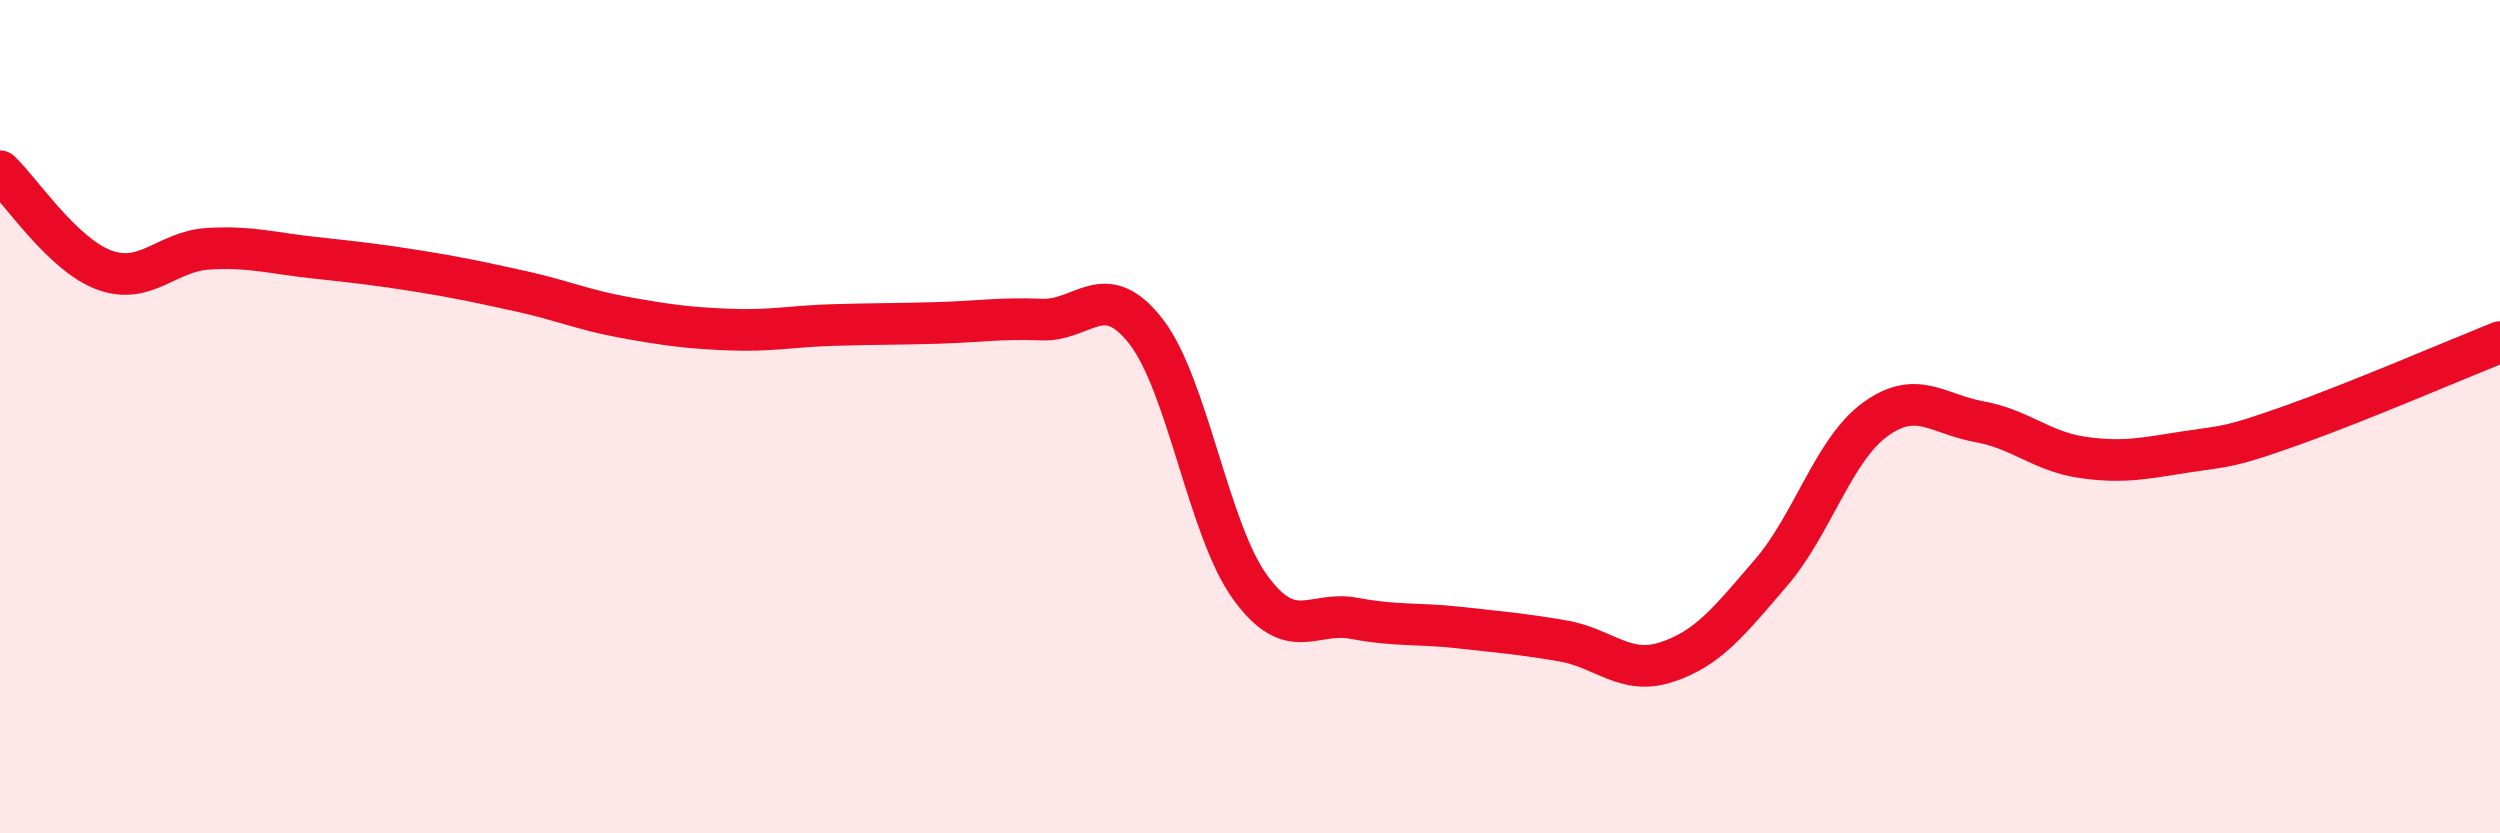
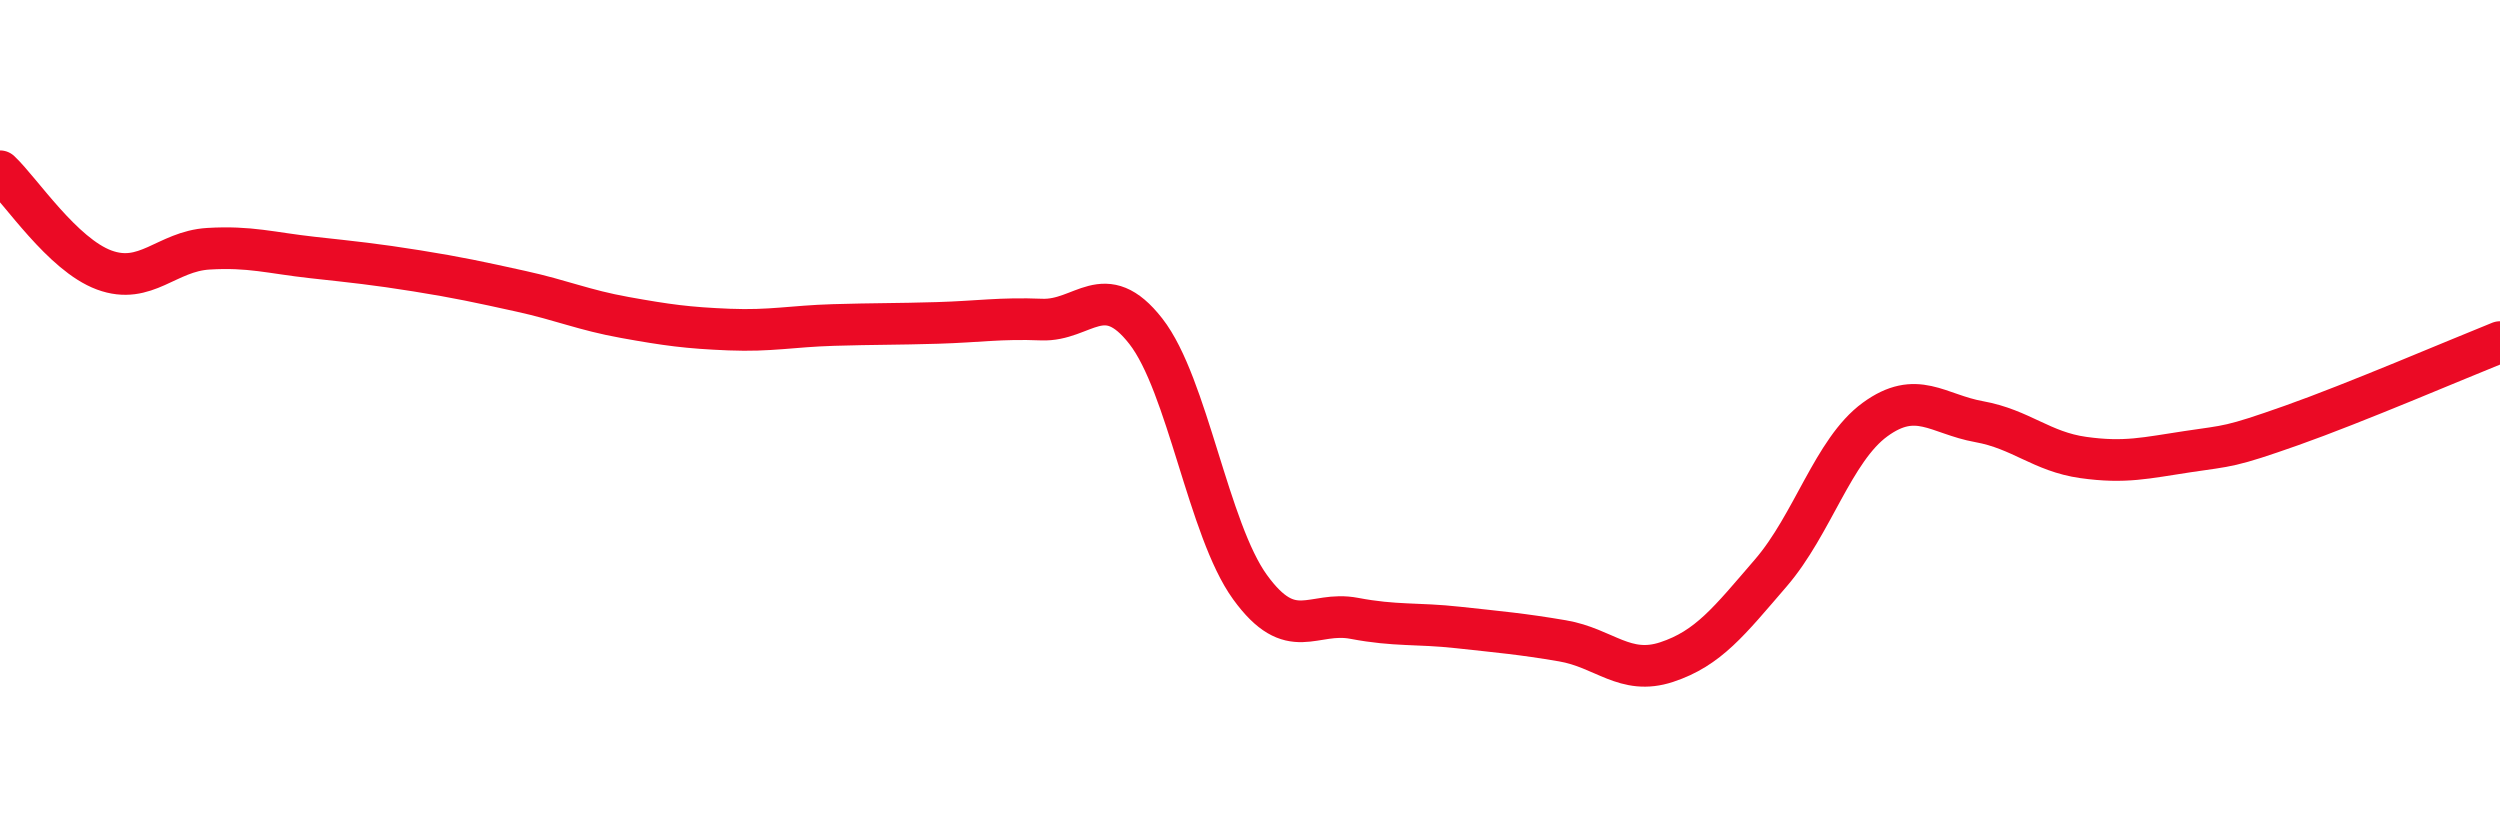
<svg xmlns="http://www.w3.org/2000/svg" width="60" height="20" viewBox="0 0 60 20">
-   <path d="M 0,4.11 C 0.5,4.58 1.5,6.11 2.5,6.48 C 3.5,6.85 4,6.03 5,5.97 C 6,5.91 6.5,6.07 7.5,6.18 C 8.5,6.29 9,6.34 10,6.5 C 11,6.66 11.5,6.77 12.5,6.99 C 13.5,7.21 14,7.44 15,7.62 C 16,7.8 16.5,7.87 17.5,7.91 C 18.5,7.95 19,7.83 20,7.8 C 21,7.77 21.5,7.78 22.5,7.75 C 23.5,7.72 24,7.63 25,7.67 C 26,7.71 26.5,6.67 27.5,7.95 C 28.5,9.23 29,12.71 30,14.09 C 31,15.47 31.5,14.65 32.5,14.84 C 33.5,15.03 34,14.95 35,15.06 C 36,15.17 36.5,15.21 37.5,15.38 C 38.5,15.55 39,16.22 40,15.89 C 41,15.56 41.5,14.91 42.5,13.75 C 43.5,12.59 44,10.8 45,10.07 C 46,9.34 46.5,9.94 47.5,10.12 C 48.5,10.3 49,10.84 50,10.98 C 51,11.12 51.5,10.99 52.5,10.84 C 53.5,10.69 53.5,10.74 55,10.21 C 56.5,9.68 59,8.61 60,8.21L60 20L0 20Z" fill="#EB0A25" opacity="0.1" stroke-linecap="round" stroke-linejoin="round" />
  <path d="M 0,4.11 C 0.5,4.58 1.5,6.11 2.5,6.48 C 3.5,6.85 4,6.03 5,5.97 C 6,5.91 6.5,6.07 7.5,6.18 C 8.5,6.29 9,6.34 10,6.5 C 11,6.66 11.5,6.77 12.5,6.99 C 13.5,7.21 14,7.44 15,7.62 C 16,7.8 16.5,7.87 17.5,7.91 C 18.5,7.95 19,7.83 20,7.8 C 21,7.77 21.5,7.78 22.5,7.75 C 23.5,7.72 24,7.63 25,7.67 C 26,7.71 26.5,6.67 27.5,7.95 C 28.5,9.23 29,12.71 30,14.09 C 31,15.47 31.5,14.65 32.5,14.84 C 33.5,15.03 34,14.95 35,15.06 C 36,15.17 36.5,15.21 37.5,15.38 C 38.5,15.55 39,16.22 40,15.89 C 41,15.56 41.5,14.91 42.5,13.75 C 43.5,12.59 44,10.8 45,10.07 C 46,9.34 46.5,9.94 47.5,10.12 C 48.5,10.3 49,10.84 50,10.98 C 51,11.12 51.5,10.99 52.5,10.84 C 53.5,10.69 53.5,10.74 55,10.21 C 56.5,9.68 59,8.61 60,8.21" stroke="#EB0A25" stroke-width="1" fill="none" stroke-linecap="round" stroke-linejoin="round" />
</svg>